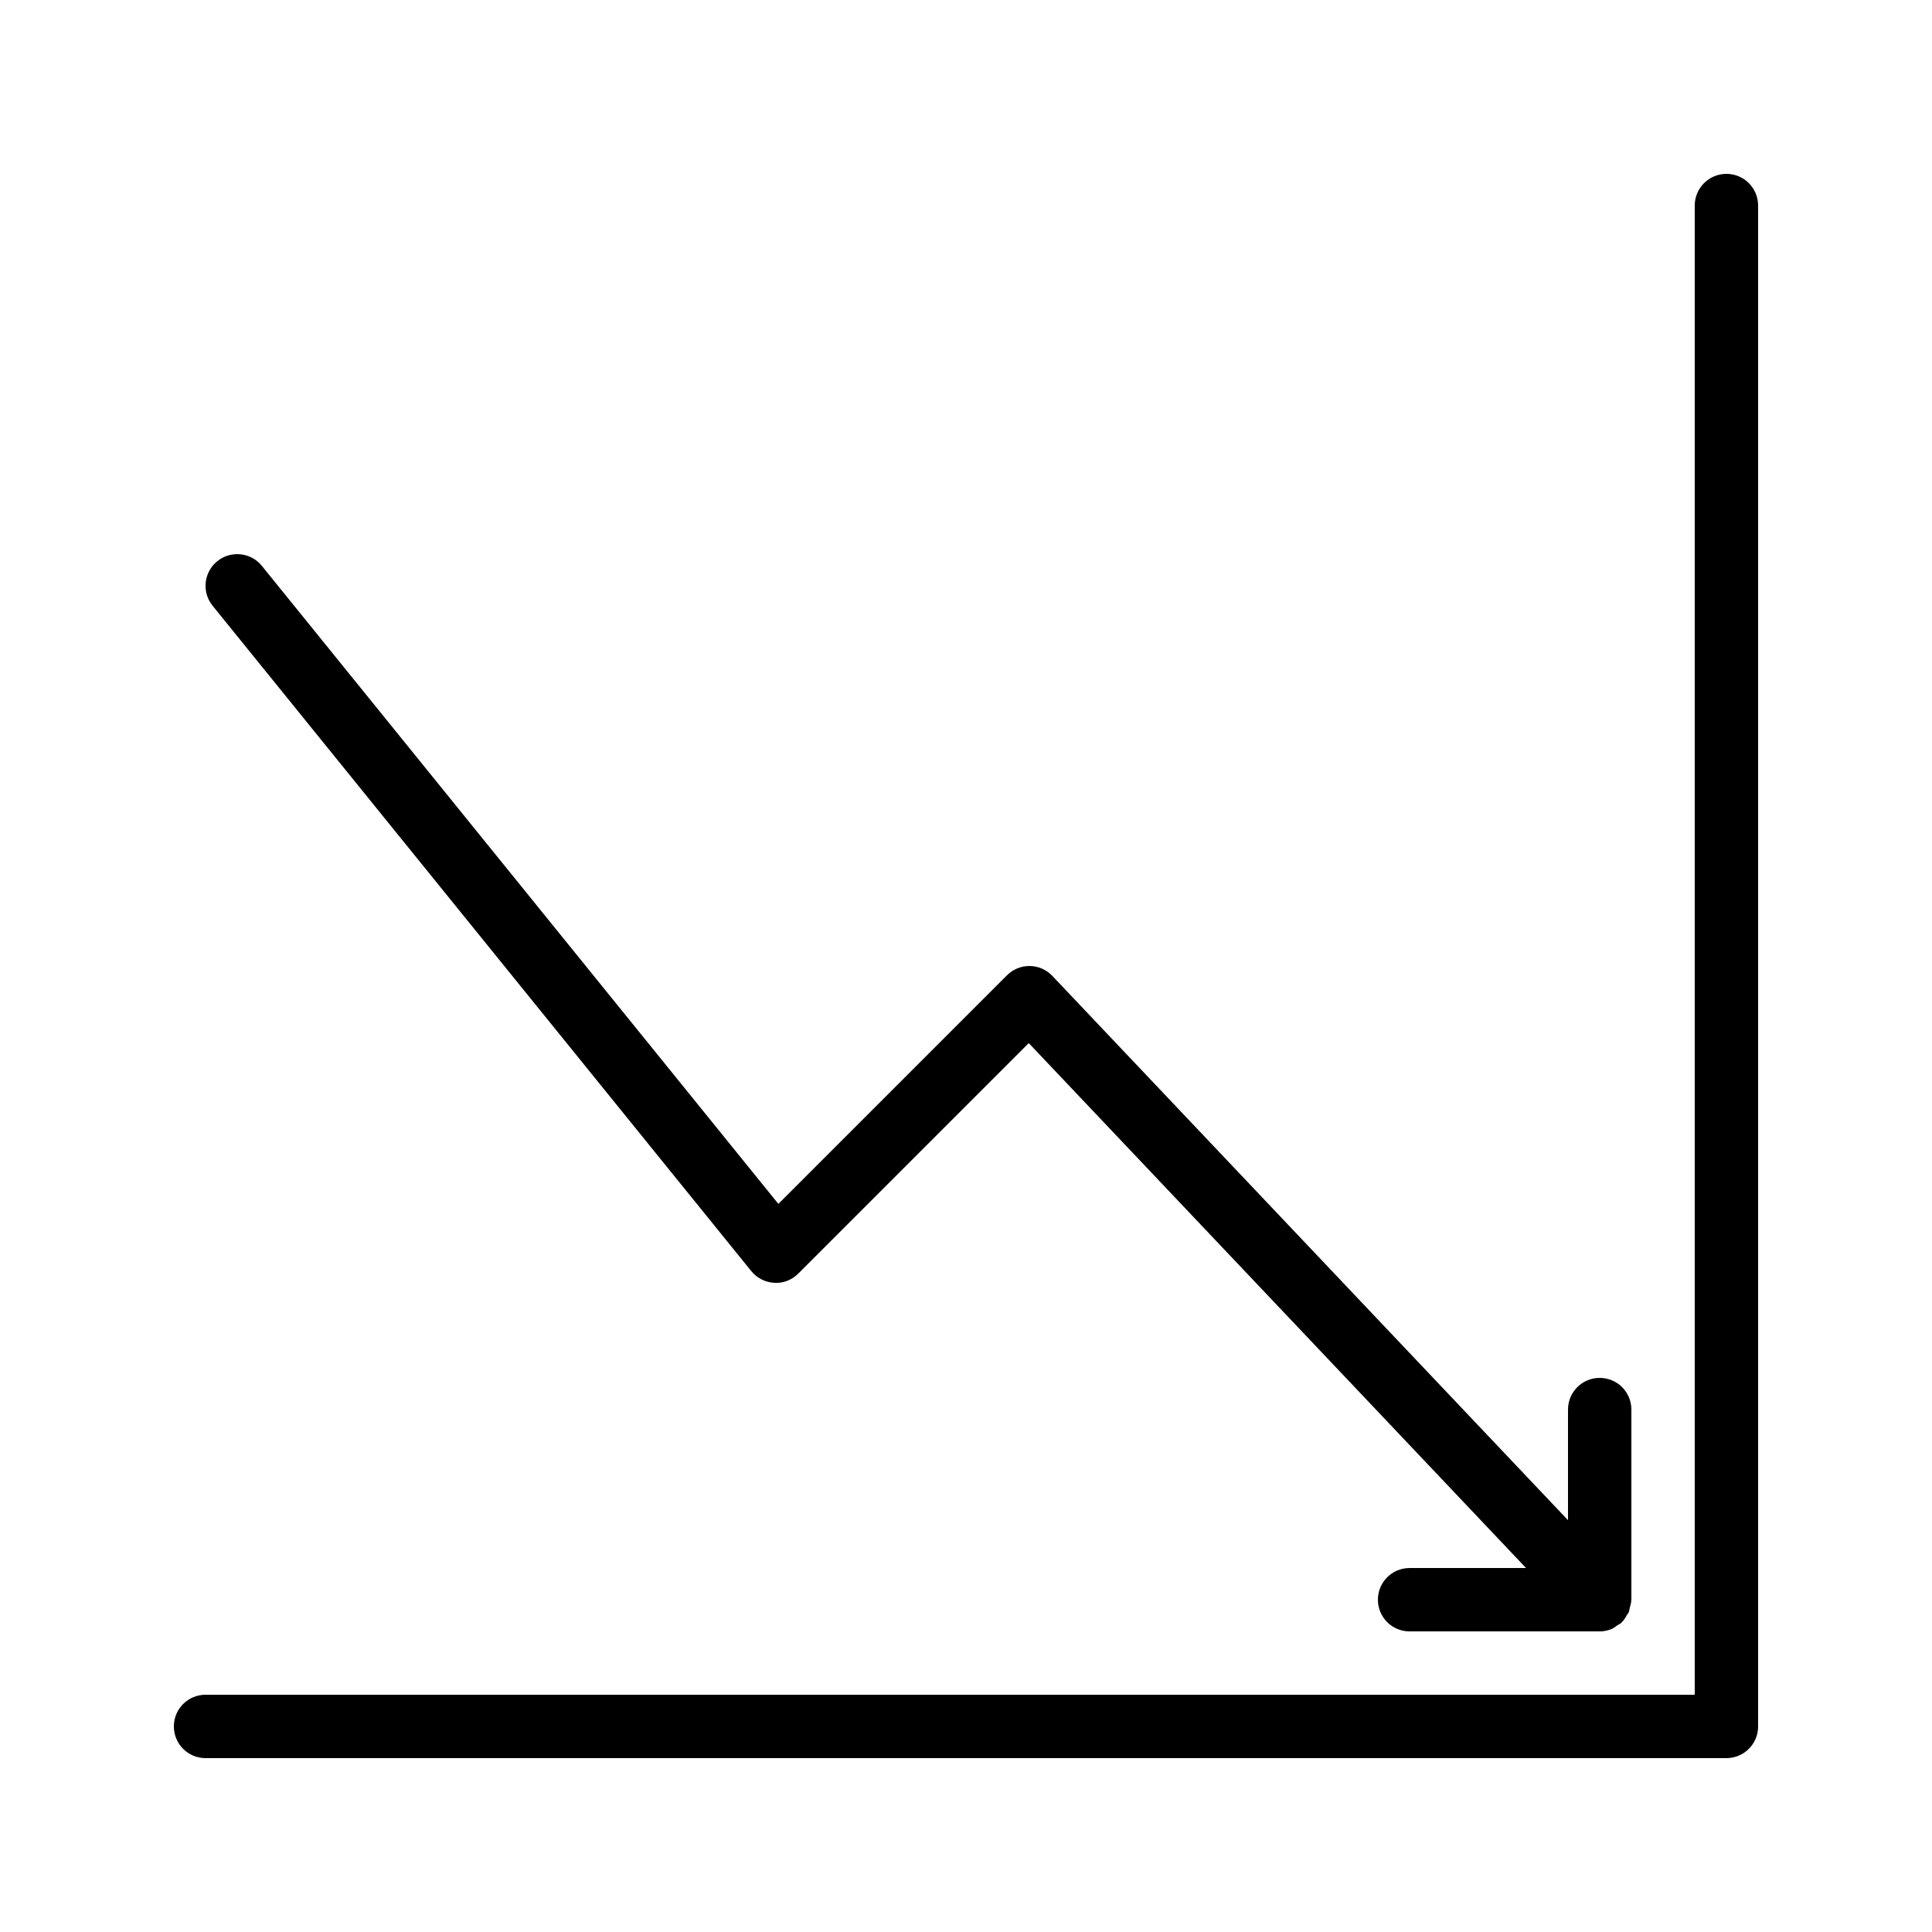
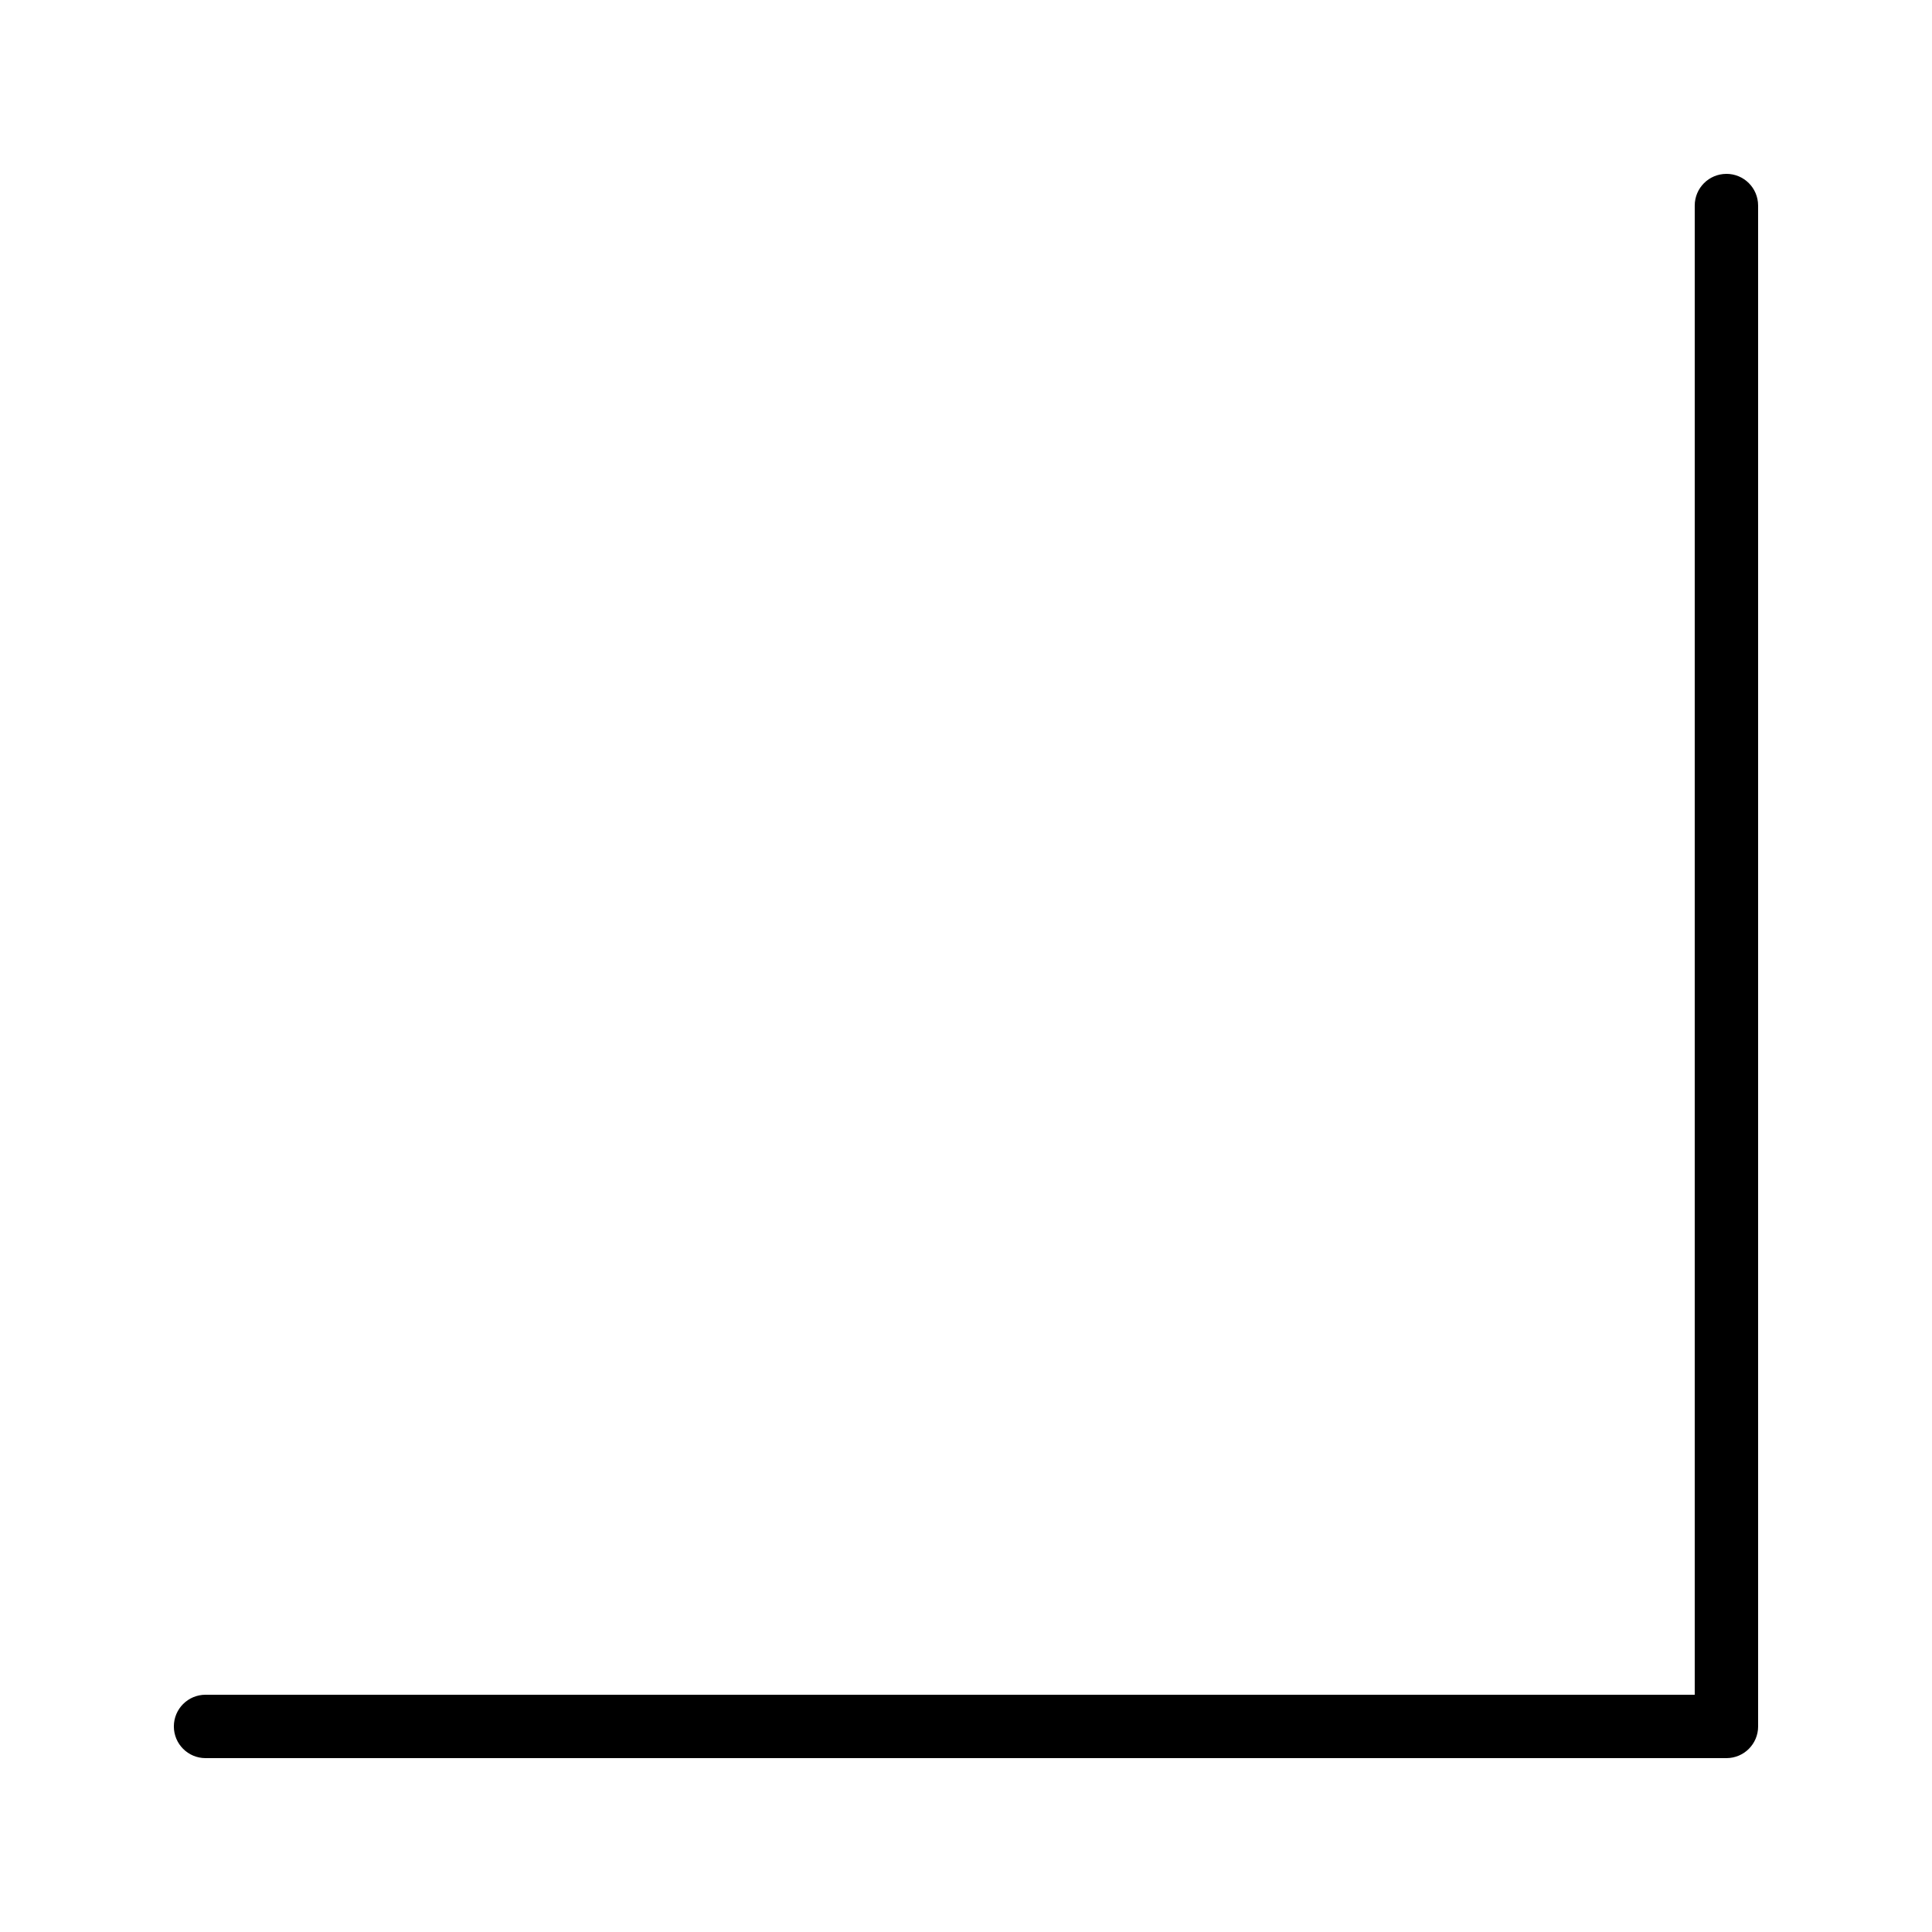
<svg xmlns="http://www.w3.org/2000/svg" fill="#000000" width="800px" height="800px" version="1.1" viewBox="144 144 512 512">
  <g>
    <path d="m601.52 190.08c-4.641 0-8.398 3.754-8.398 8.398v394.65l-394.65-0.004c-4.641 0-8.398 3.754-8.398 8.398 0 4.641 3.754 8.398 8.398 8.398h403.05c4.641 0 8.398-3.754 8.398-8.398l-0.004-403.05c0-4.644-3.754-8.398-8.395-8.398z" />
-     <path d="m343.09 480.85c1.5 1.852 3.707 2.977 6.086 3.109 2.387 0.164 4.699-0.762 6.379-2.453l61.074-61.074 131.79 139.11h-30.863c-4.641 0-8.398 3.754-8.398 8.398 0 4.641 3.754 8.398 8.398 8.398h50.383c1.074 0 2.141-0.223 3.152-0.637 0.559-0.227 1.004-0.617 1.492-0.953 0.371-0.254 0.789-0.398 1.125-0.719 0.023-0.023 0.031-0.055 0.055-0.078 0.586-0.566 1-1.27 1.398-1.984 0.137-0.246 0.363-0.449 0.477-0.707 0.152-0.355 0.152-0.773 0.258-1.152 0.184-0.684 0.406-1.355 0.414-2.059 0-0.039 0.023-0.07 0.023-0.113v-50.383c0-4.641-3.754-8.398-8.398-8.398-4.641 0-8.398 3.754-8.398 8.398v29.312l-136.65-144.24c-1.559-1.648-3.715-2.59-5.977-2.625-2.269-0.031-4.445 0.852-6.051 2.461l-60.582 60.582-136.88-169.08c-2.91-3.602-8.207-4.156-11.809-1.246-3.609 2.918-4.164 8.207-1.246 11.809z" />
  </g>
</svg>